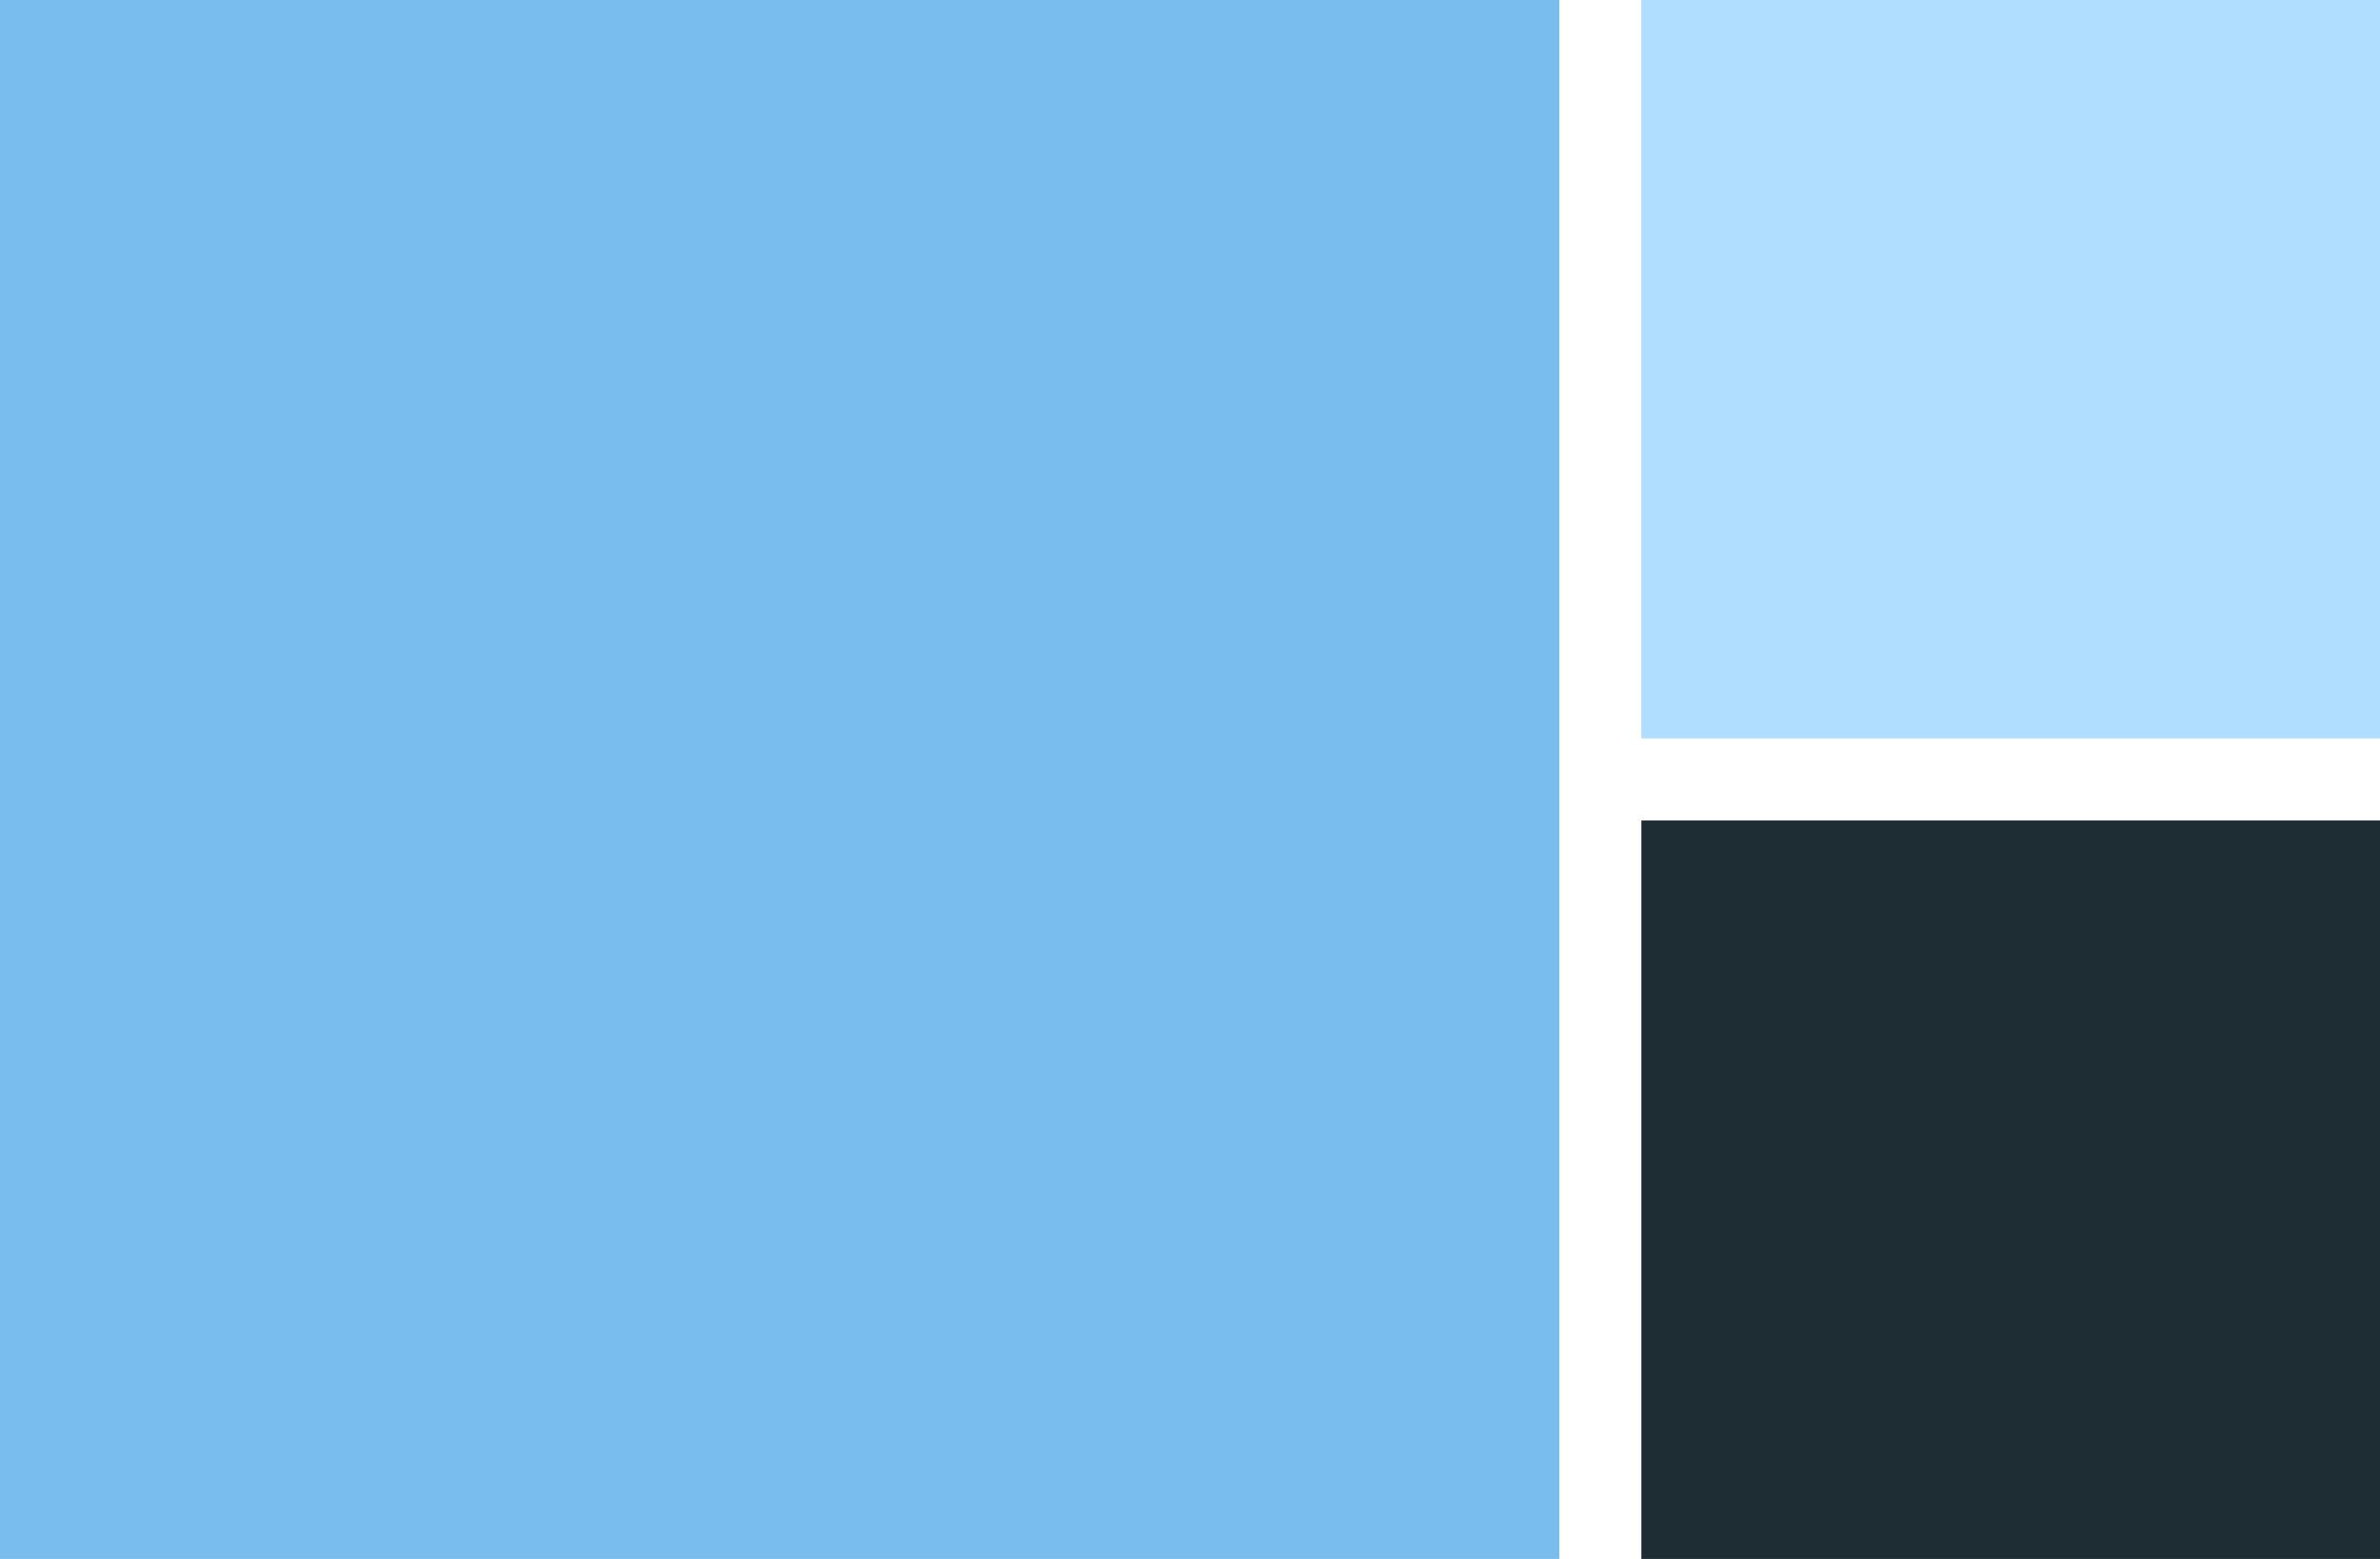
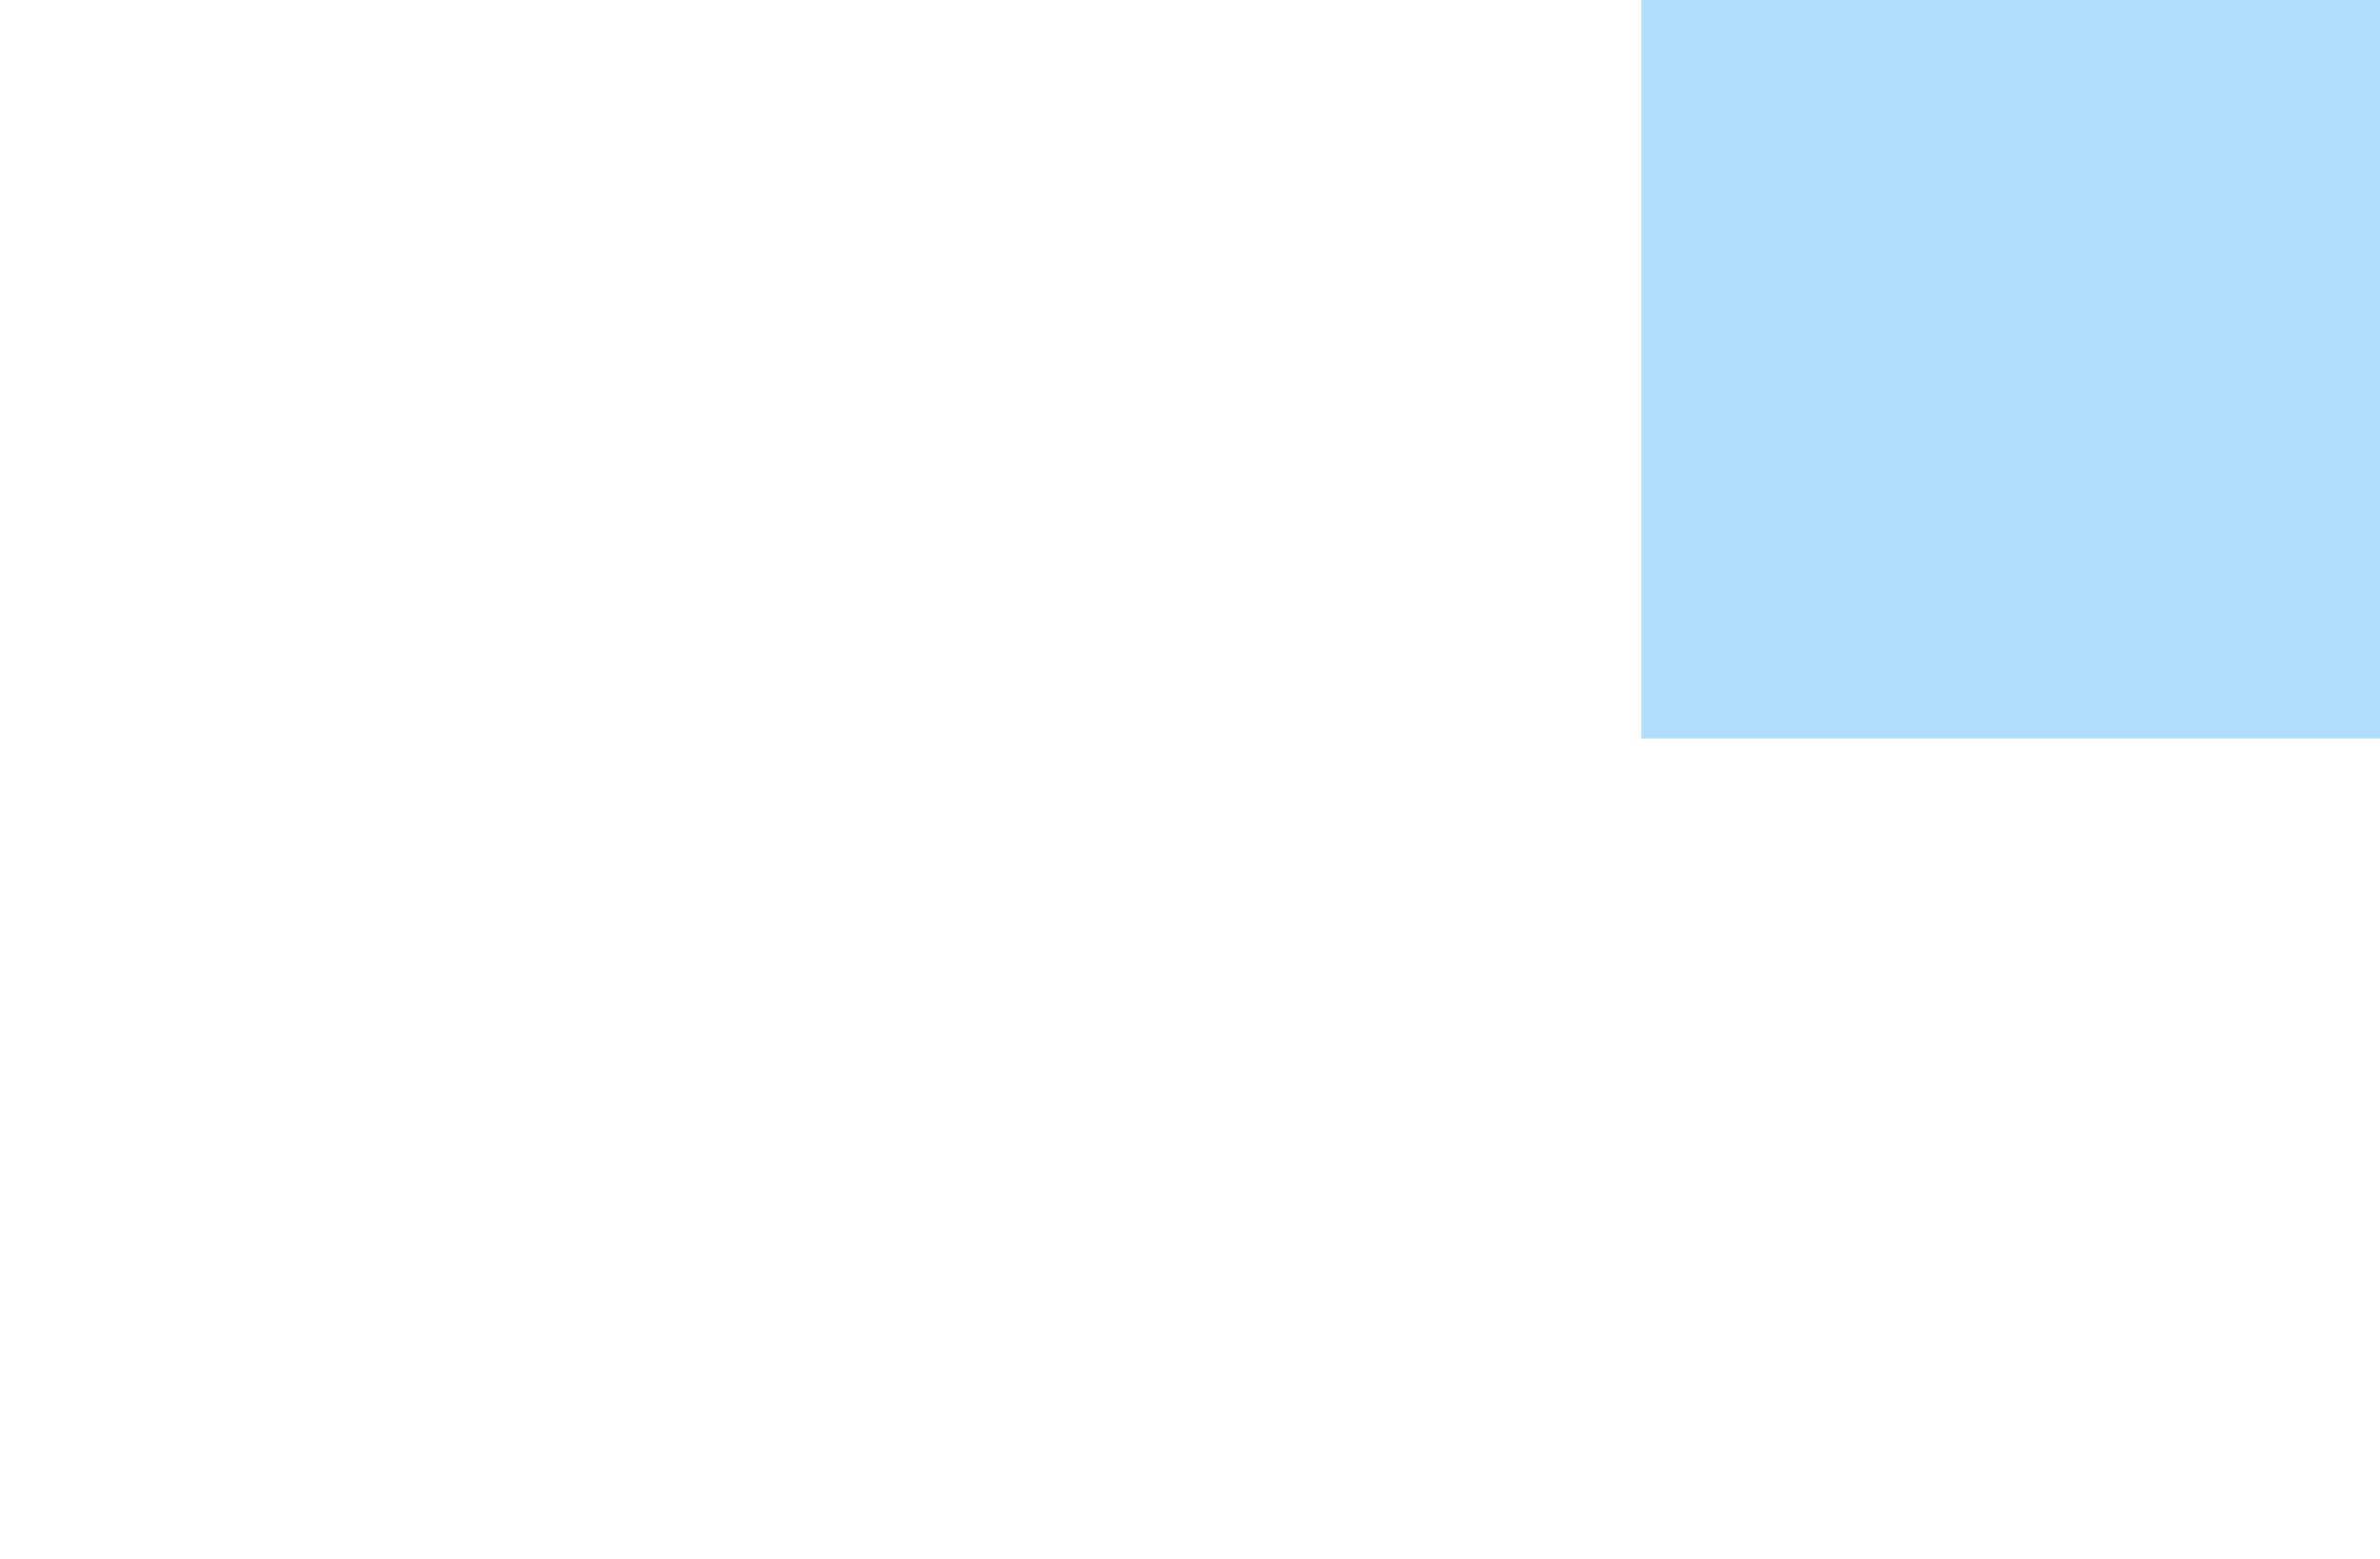
<svg xmlns="http://www.w3.org/2000/svg" viewBox="0 0 29 19">
  <title>BancAlliance-logo-squares</title>
-   <rect width="19" height="19" style="fill:#78bdee" />
  <rect x="20" width="9" height="9" style="fill:#b0deff" />
-   <rect x="20" y="10" width="9" height="9" style="fill:#1e2c33" />
</svg>